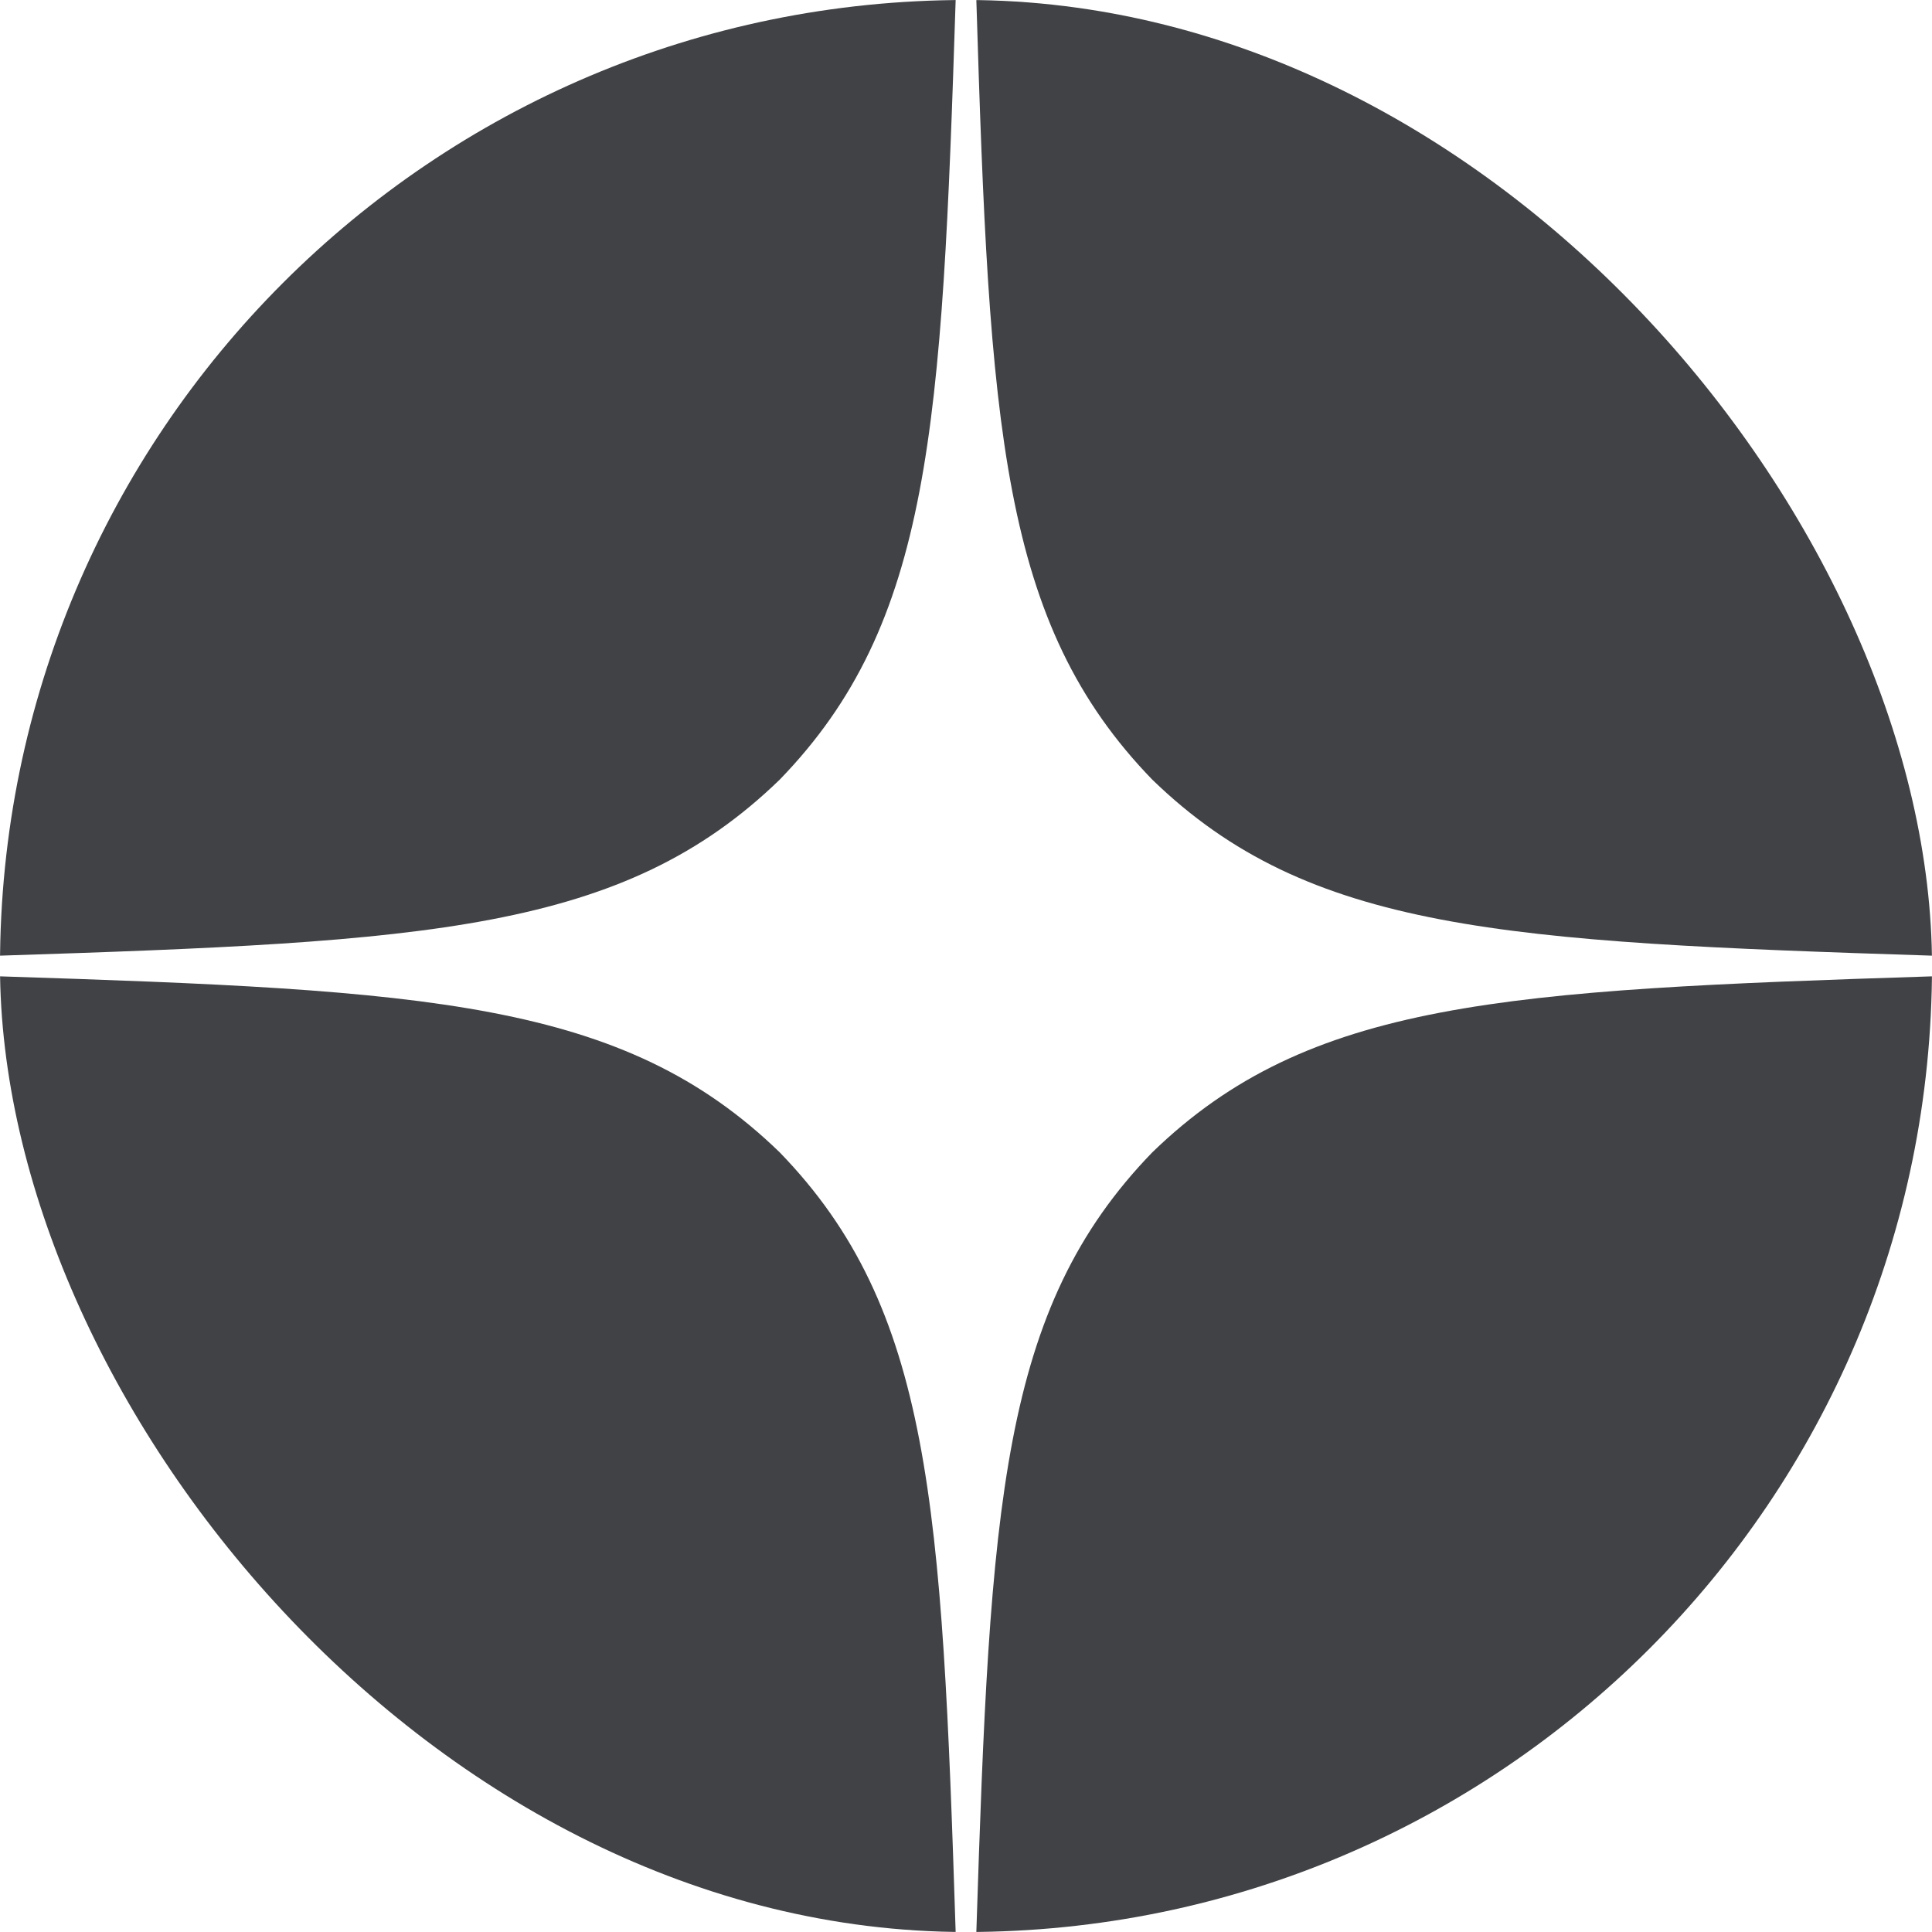
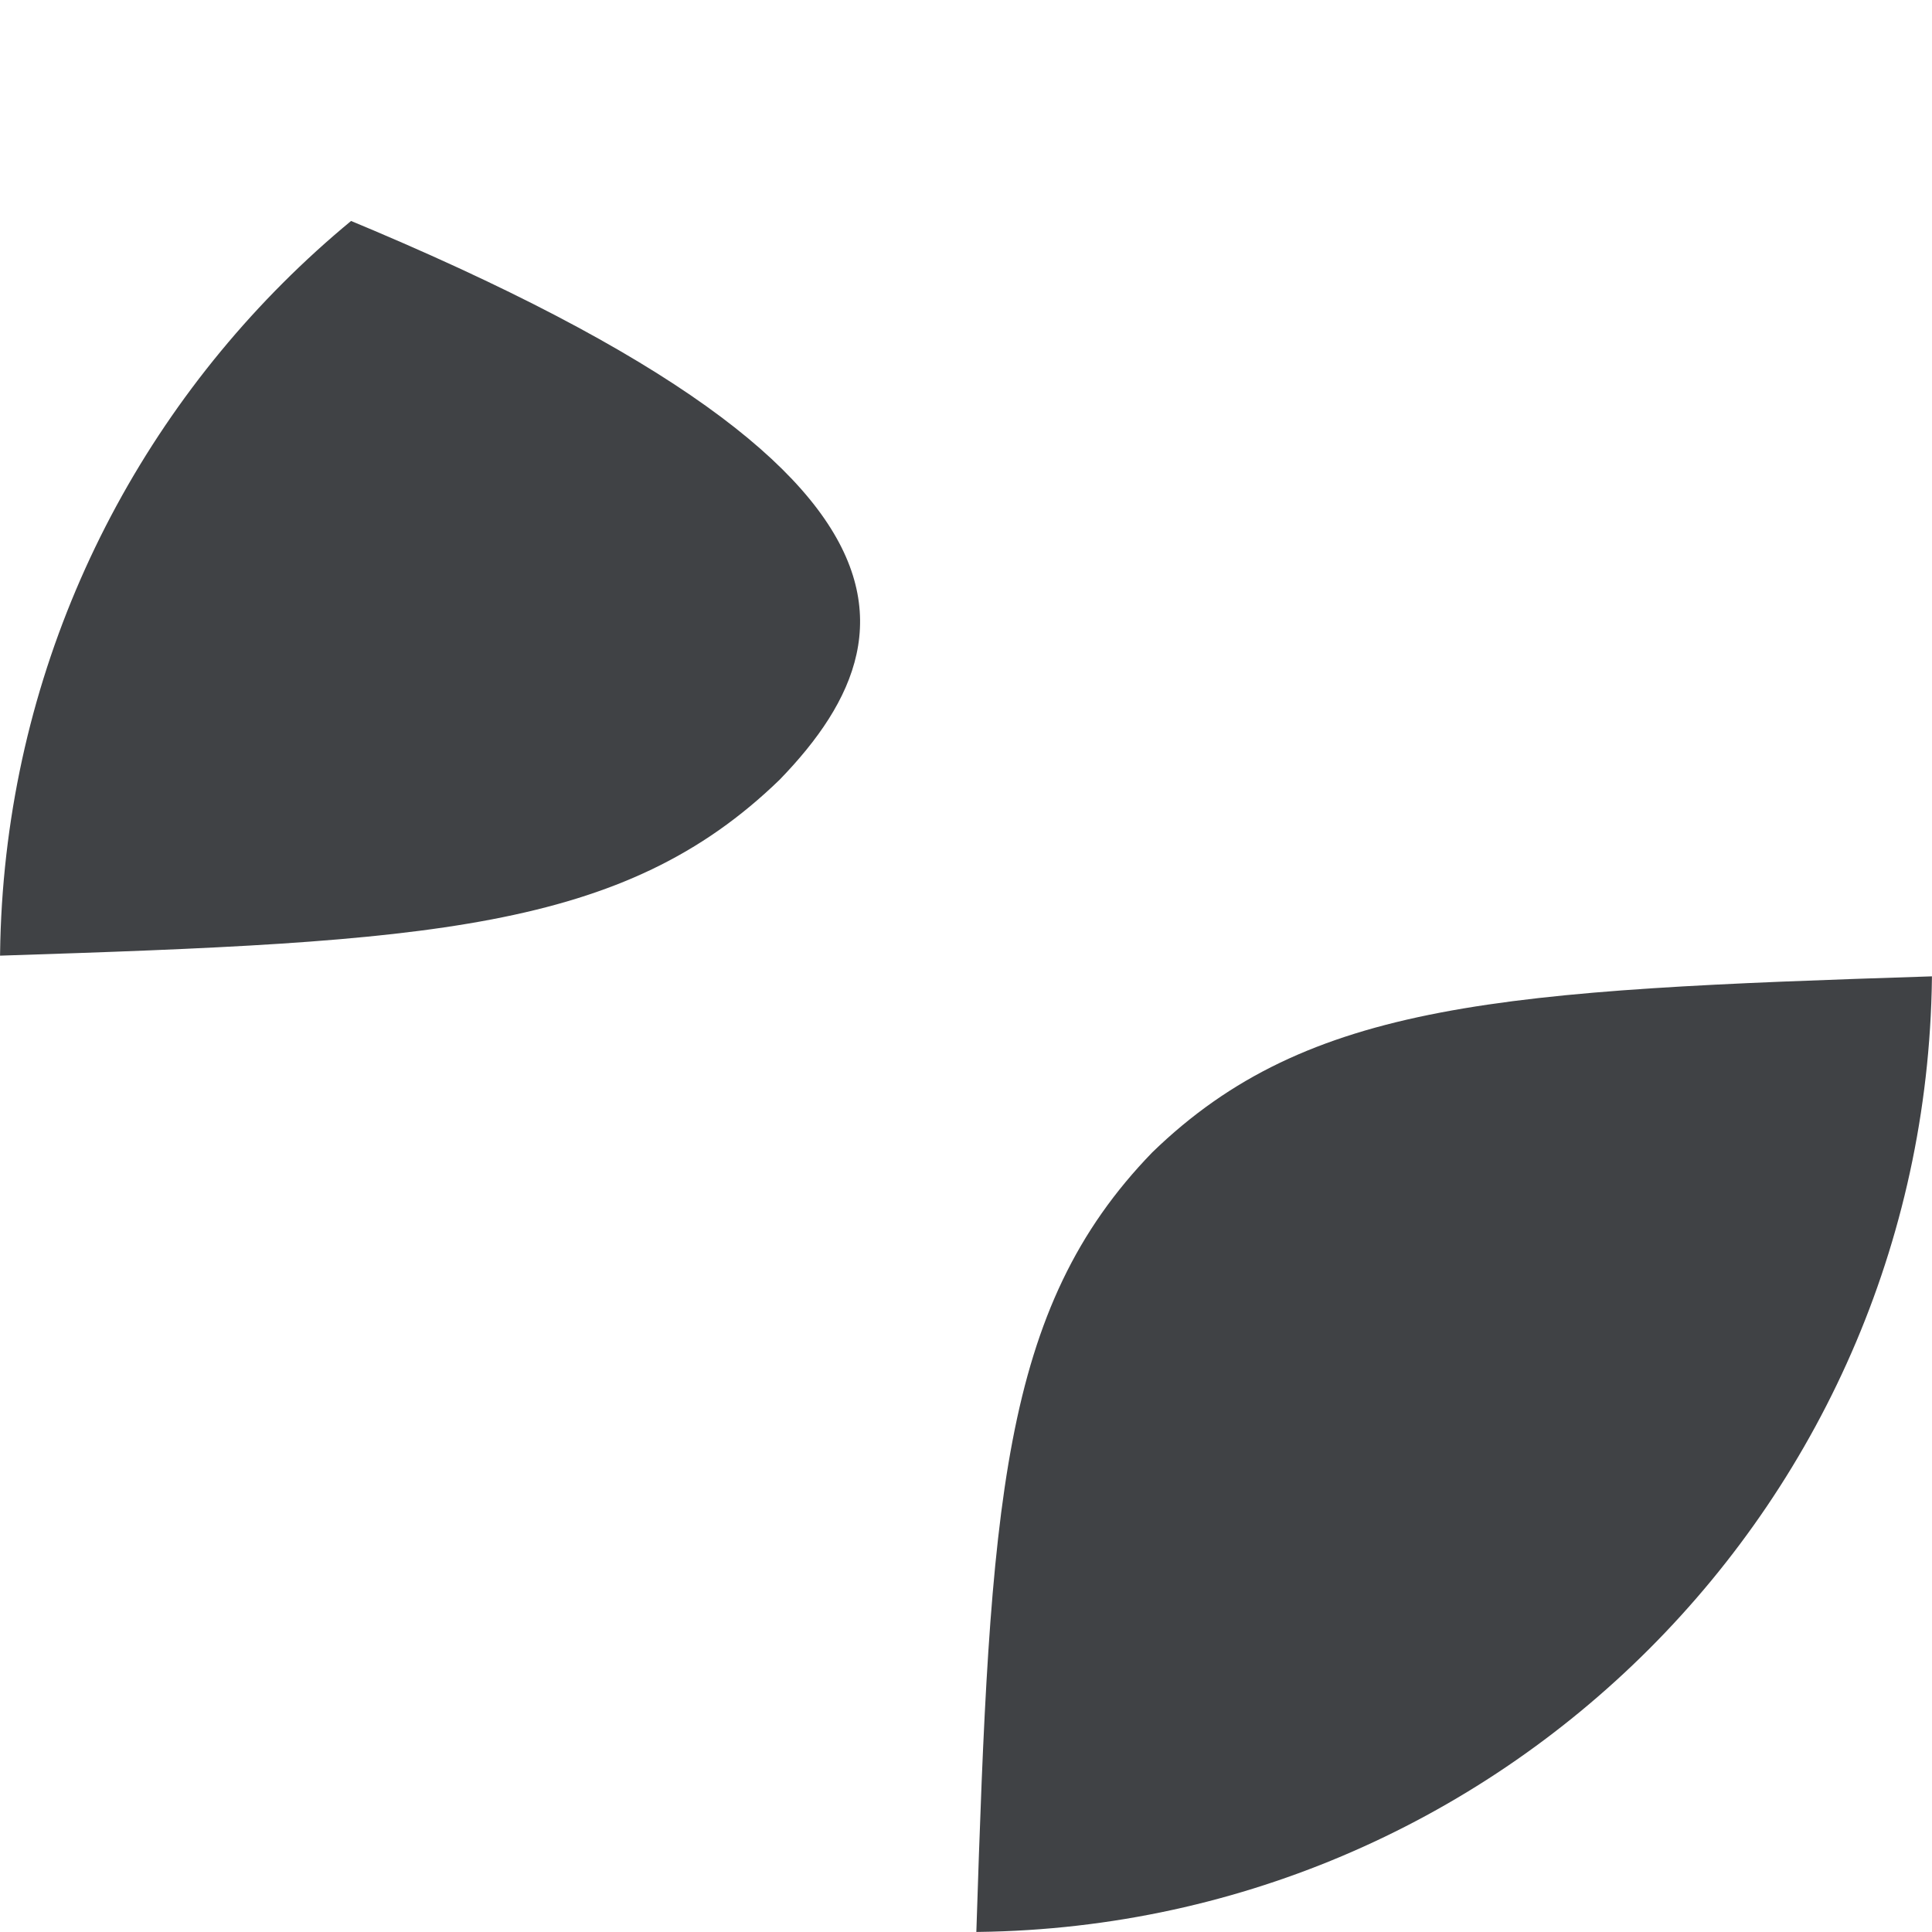
<svg xmlns="http://www.w3.org/2000/svg" width="34" height="34" viewBox="0 0 34 34" fill="none">
  <g clip-path="url(#clip0_275_556)">
    <path d="M20.279 20.279C17.607 23.035 17.425 26.471 17.182 34C24.201 34 29.046 33.976 31.547 31.547C33.976 29.046 34 23.97 34 17.182C26.471 17.425 23.035 17.607 20.279 20.279Z" fill="#404245" />
-     <path d="M16.818 34C9.799 34 4.954 33.976 2.453 31.547C0.024 29.046 0 23.97 0 17.182C7.529 17.425 10.965 17.607 13.721 20.279C16.393 23.035 16.575 26.471 16.818 34Z" fill="#404245" />
-     <path d="M13.721 13.721C10.965 16.393 7.529 16.575 0 16.818C0 10.03 0.024 4.954 2.453 2.453C4.954 0.024 9.811 0 16.818 0C16.575 7.529 16.393 10.965 13.721 13.721Z" fill="#404245" />
-     <path d="M17.182 0C17.413 7.529 17.607 10.965 20.279 13.721C23.035 16.393 26.471 16.575 34 16.818C34 10.03 33.976 4.954 31.547 2.453C29.046 0.024 24.201 0 17.182 0Z" fill="#404245" />
+     <path d="M13.721 13.721C10.965 16.393 7.529 16.575 0 16.818C0 10.03 0.024 4.954 2.453 2.453C16.575 7.529 16.393 10.965 13.721 13.721Z" fill="#404245" />
  </g>
  <defs>
    <clipPath id="clip0_275_556">
      <rect width="34" height="34" rx="17" fill="white" />
    </clipPath>
  </defs>
</svg>